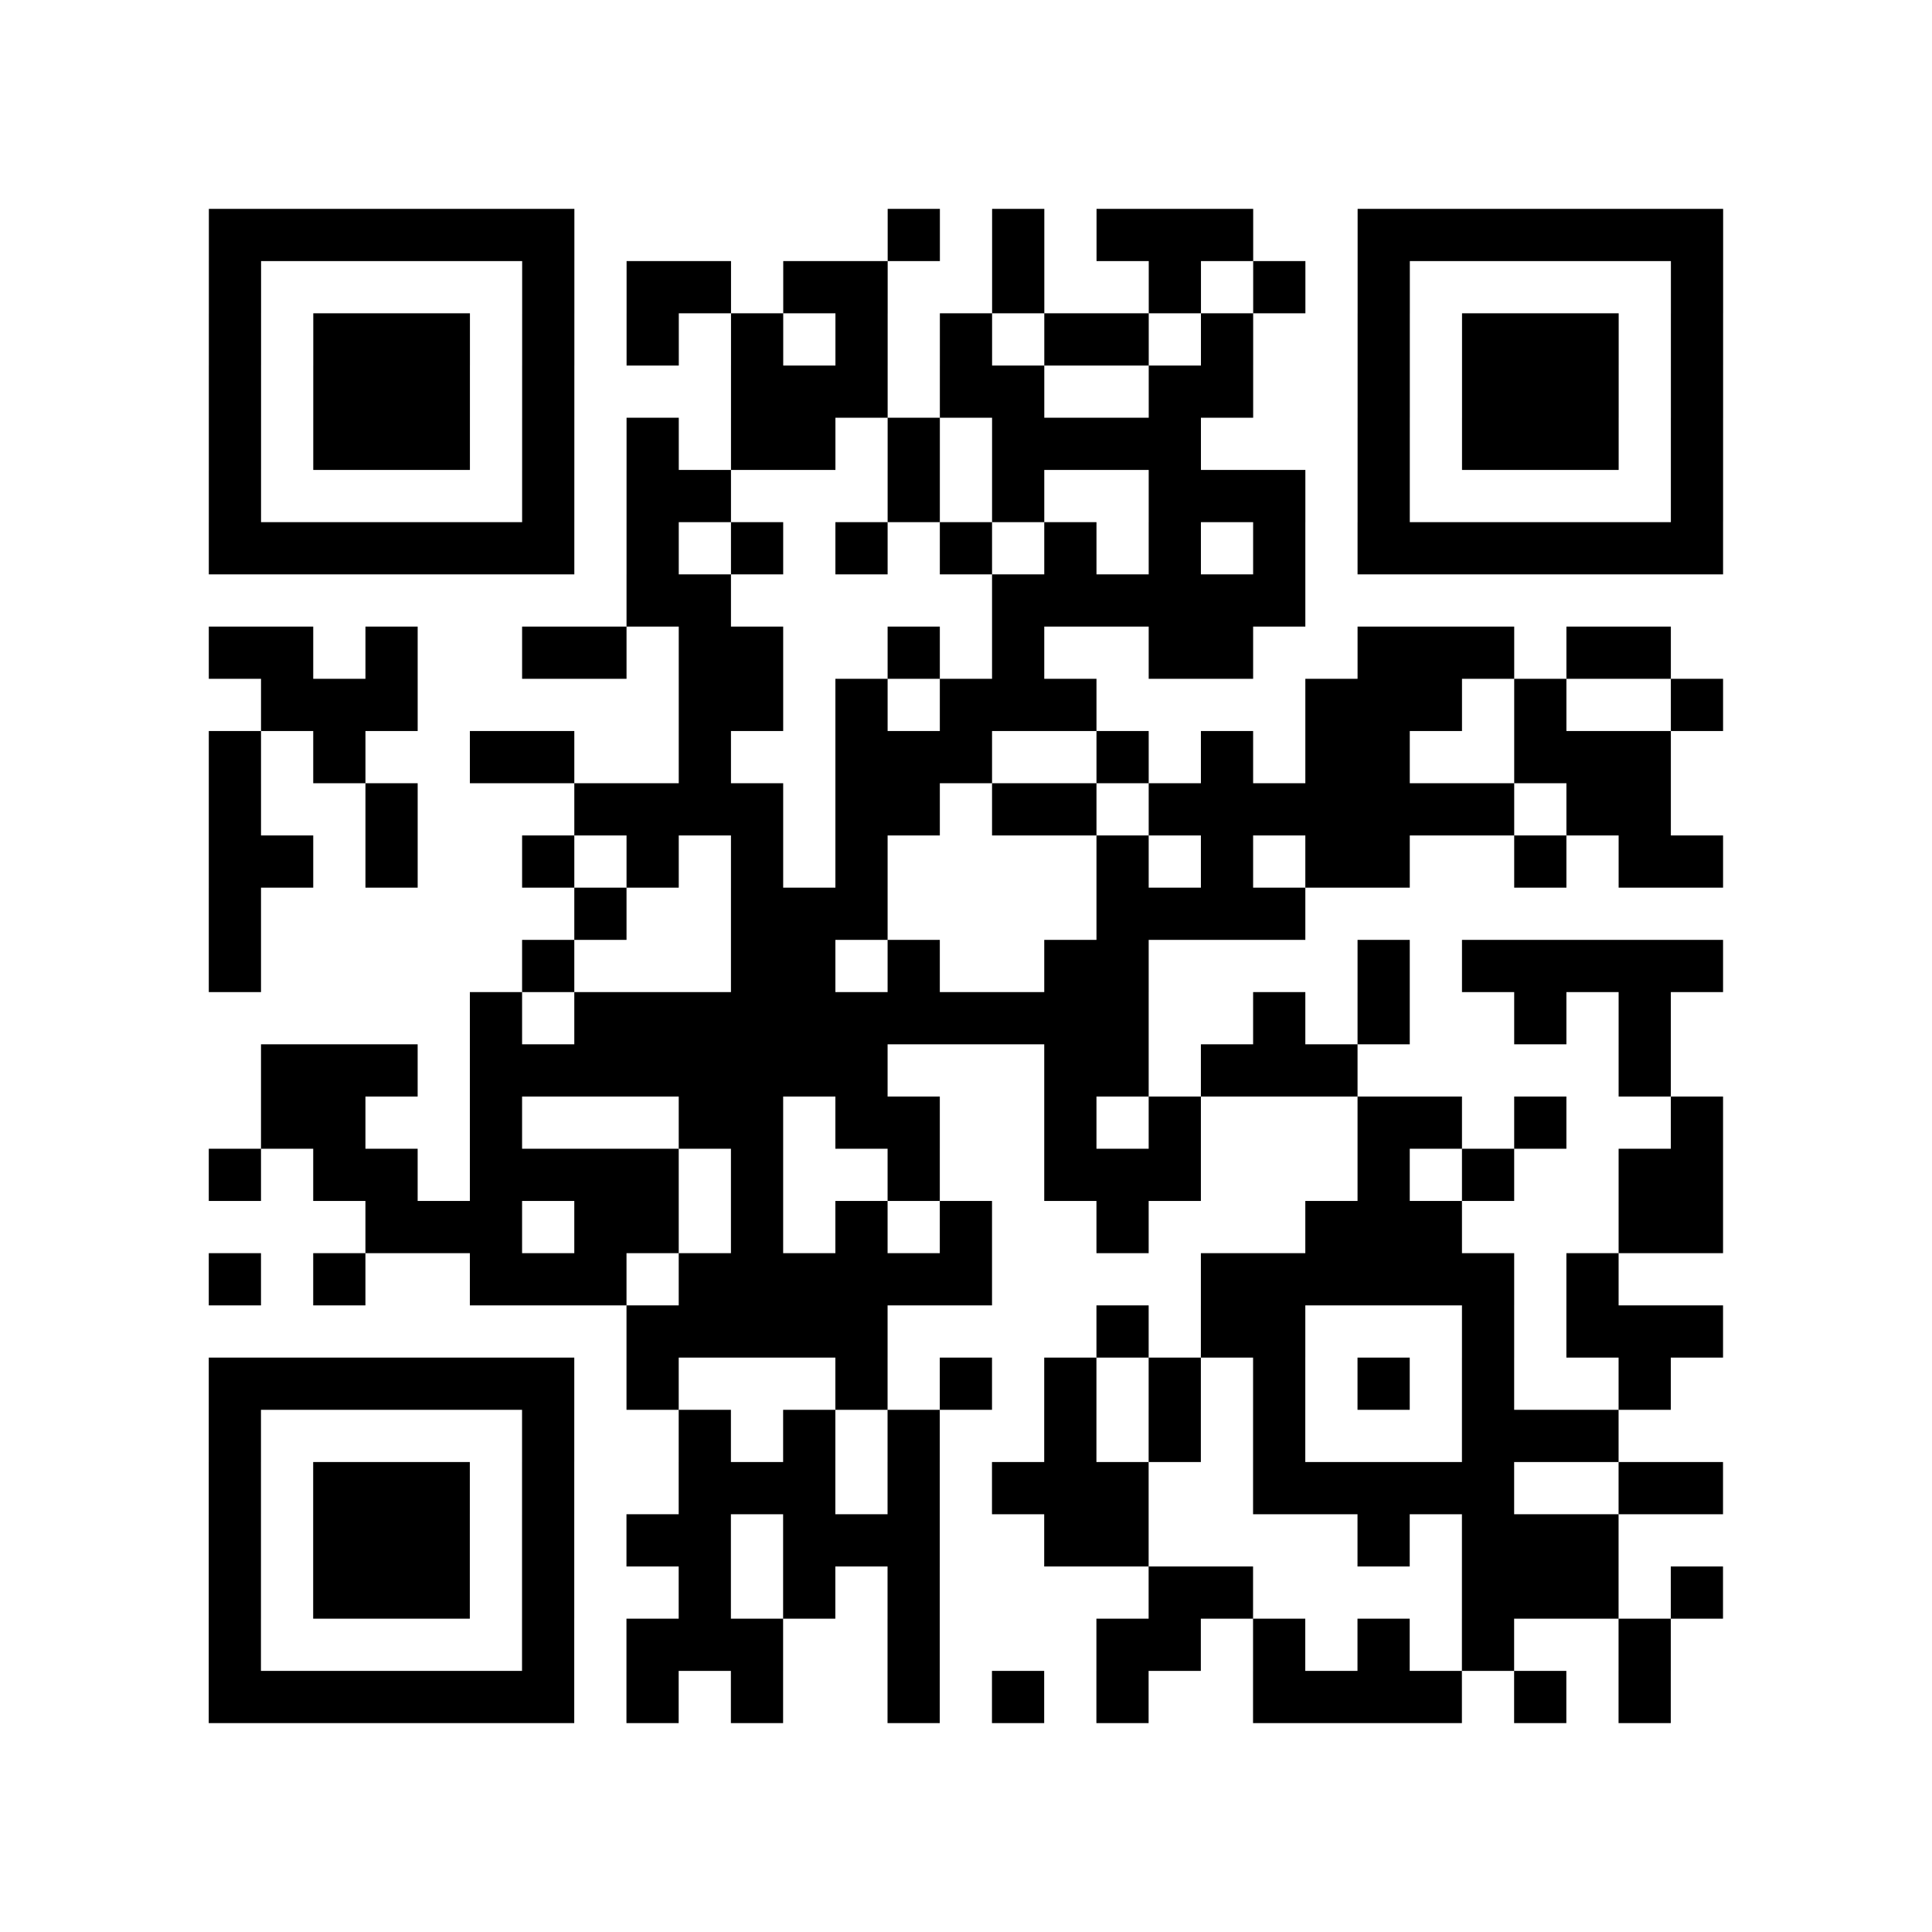
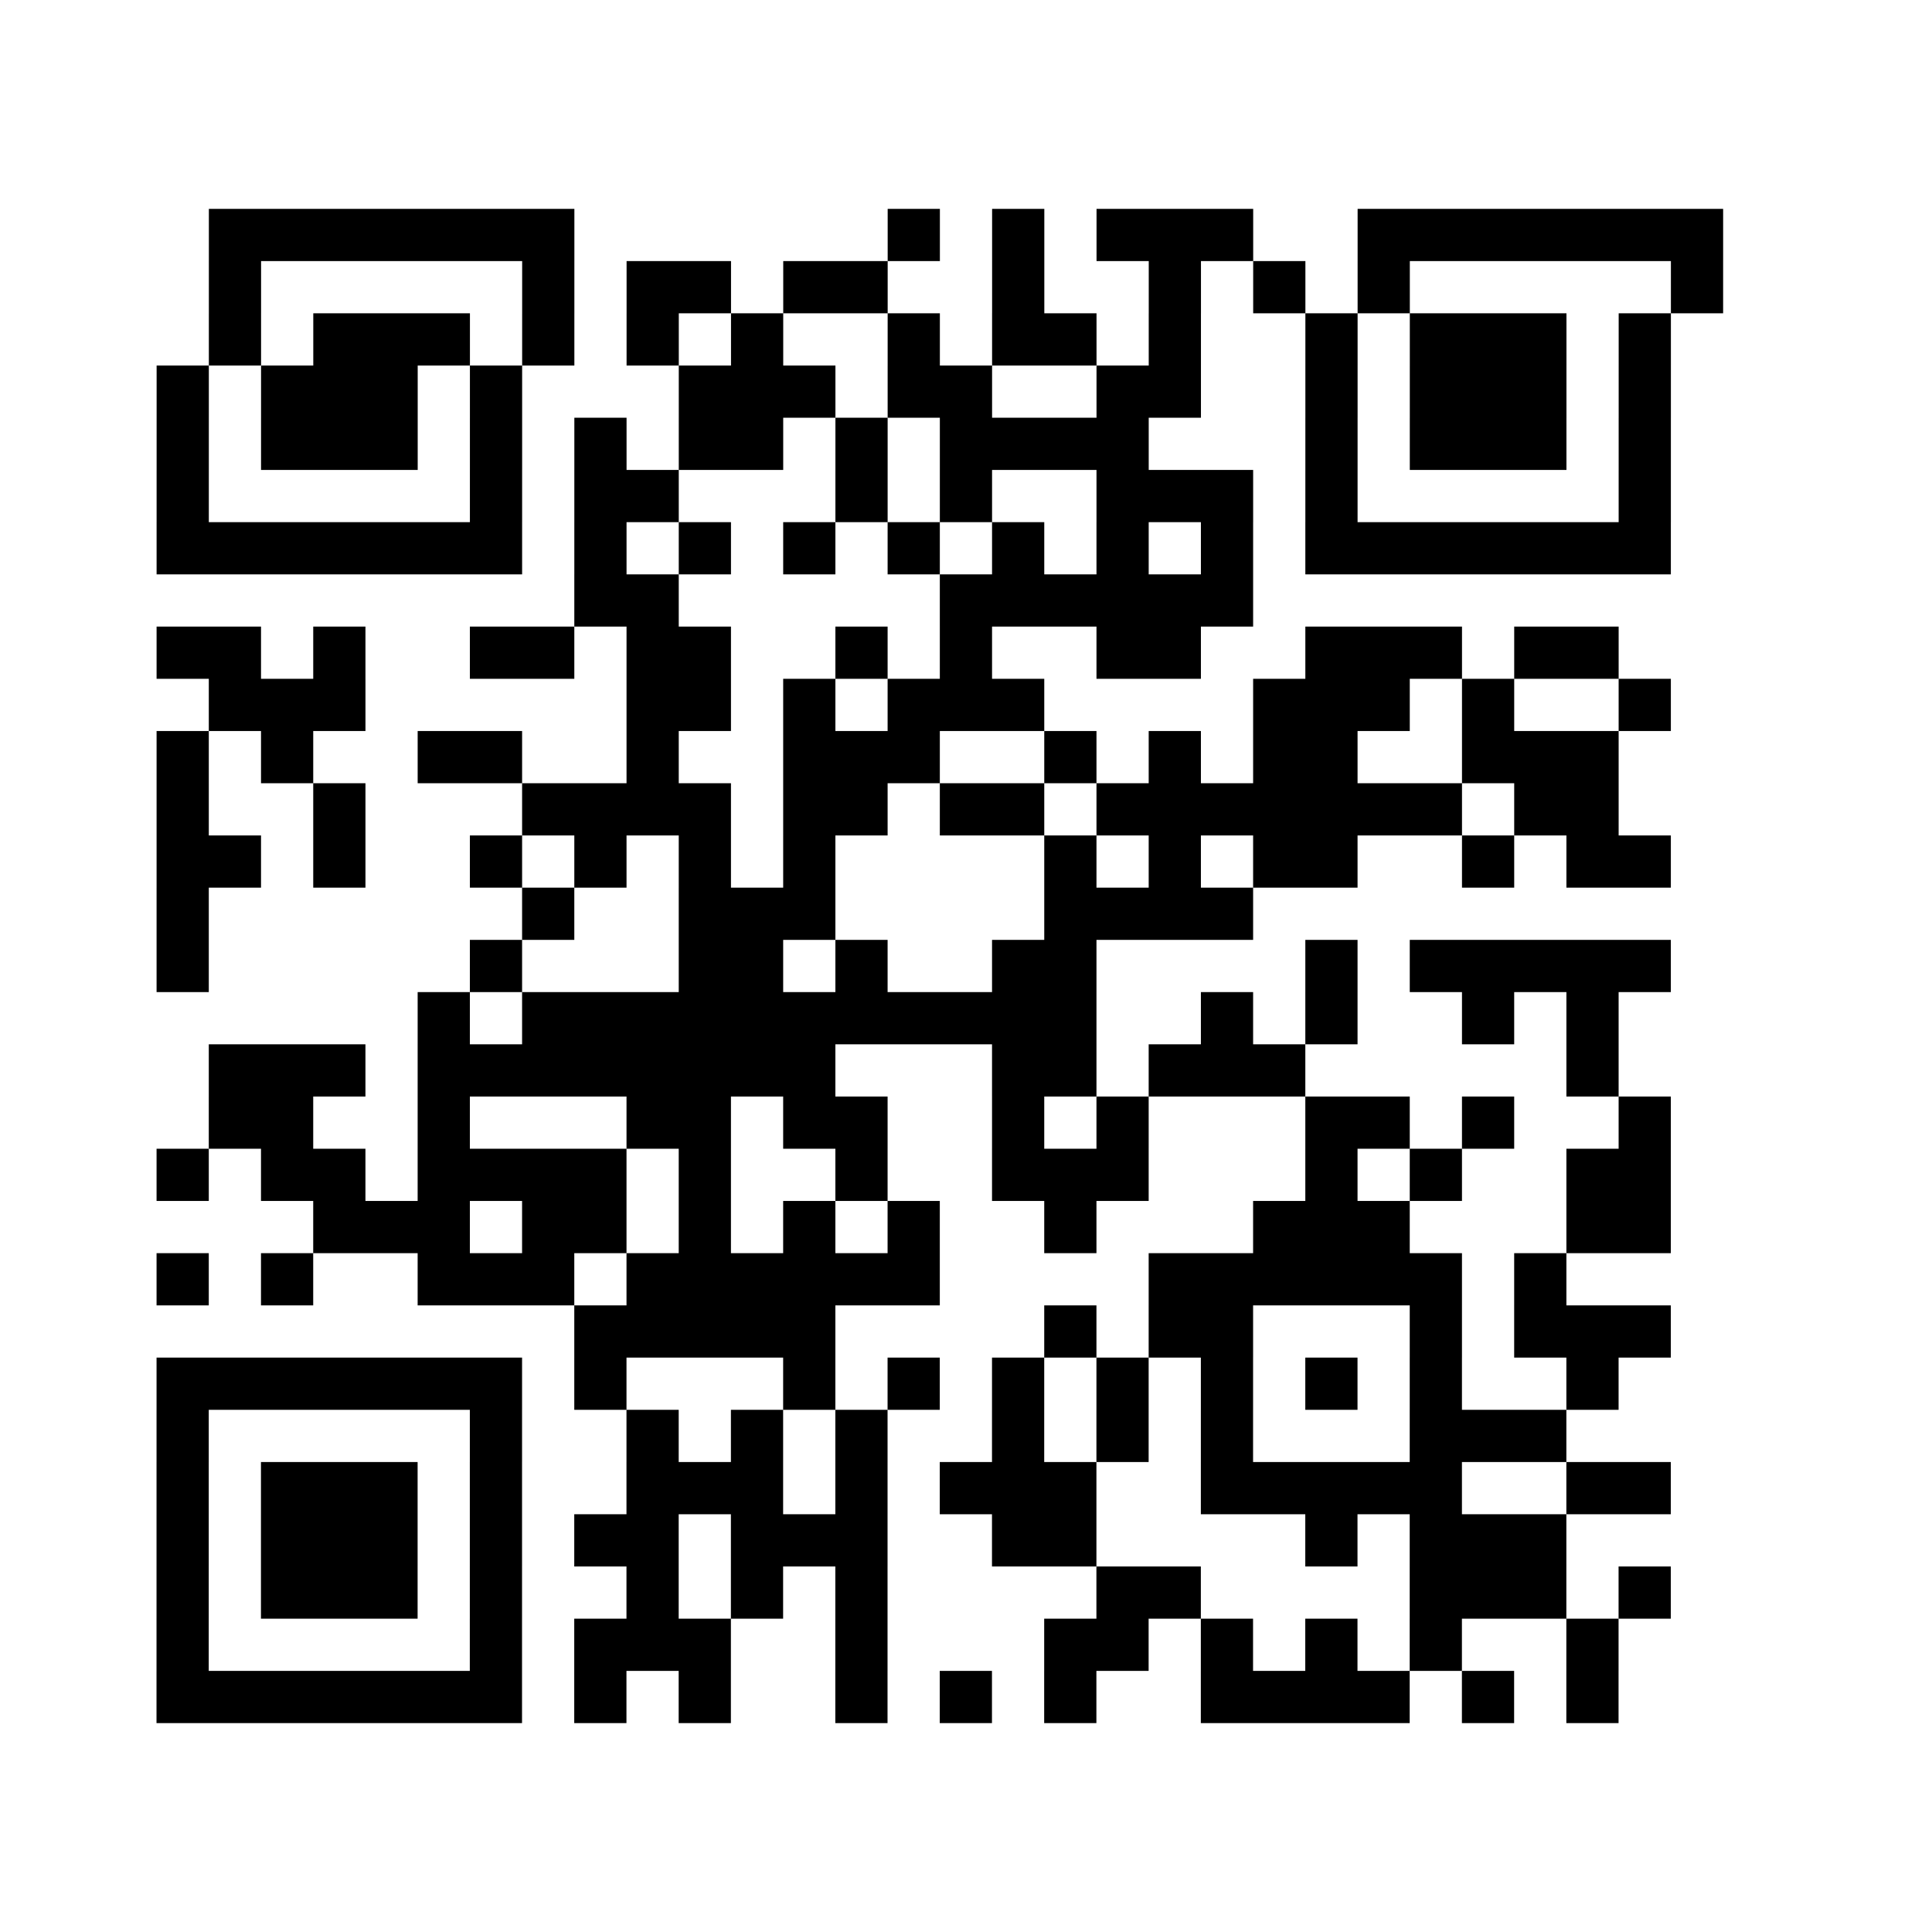
<svg xmlns="http://www.w3.org/2000/svg" width="37" height="37" class="segno">
-   <path class="qrline" stroke="#000" d="M4 4.5h7m6 0h1m1 0h1m1 0h3m2 0h7m-29 1h1m5 0h1m1 0h2m1 0h2m2 0h1m2 0h1m1 0h1m1 0h1m5 0h1m-29 1h1m1 0h3m1 0h1m1 0h1m1 0h1m1 0h1m1 0h1m1 0h2m1 0h1m2 0h1m1 0h3m1 0h1m-29 1h1m1 0h3m1 0h1m3 0h3m1 0h2m2 0h2m2 0h1m1 0h3m1 0h1m-29 1h1m1 0h3m1 0h1m1 0h1m1 0h2m1 0h1m1 0h4m3 0h1m1 0h3m1 0h1m-29 1h1m5 0h1m1 0h2m3 0h1m1 0h1m2 0h3m1 0h1m5 0h1m-29 1h7m1 0h1m1 0h1m1 0h1m1 0h1m1 0h1m1 0h1m1 0h1m1 0h7m-21 1h2m5 0h6m-21 1h2m1 0h1m2 0h2m1 0h2m2 0h1m1 0h1m2 0h2m2 0h3m1 0h2m-27 1h3m5 0h2m1 0h1m1 0h3m4 0h3m1 0h1m2 0h1m-29 1h1m1 0h1m2 0h2m2 0h1m2 0h3m2 0h1m1 0h1m1 0h2m2 0h3m-28 1h1m2 0h1m3 0h4m1 0h2m1 0h2m1 0h7m1 0h2m-28 1h2m1 0h1m2 0h1m1 0h1m1 0h1m1 0h1m4 0h1m1 0h1m1 0h2m2 0h1m1 0h2m-29 1h1m6 0h1m2 0h3m4 0h4m-21 1h1m5 0h1m3 0h2m1 0h1m2 0h2m4 0h1m1 0h5m-24 1h1m1 0h11m2 0h1m1 0h1m2 0h1m1 0h1m-27 1h3m1 0h8m3 0h2m1 0h3m5 0h1m-27 1h2m2 0h1m3 0h2m1 0h2m2 0h1m1 0h1m3 0h2m1 0h1m2 0h1m-29 1h1m1 0h2m1 0h4m1 0h1m2 0h1m2 0h3m3 0h1m1 0h1m2 0h2m-26 1h3m1 0h2m1 0h1m1 0h1m1 0h1m2 0h1m3 0h3m3 0h2m-29 1h1m1 0h1m2 0h3m1 0h6m4 0h6m1 0h1m-19 1h5m4 0h1m1 0h2m3 0h1m1 0h3m-29 1h7m1 0h1m3 0h1m1 0h1m1 0h1m1 0h1m1 0h1m1 0h1m1 0h1m2 0h1m-28 1h1m5 0h1m2 0h1m1 0h1m1 0h1m2 0h1m1 0h1m1 0h1m3 0h3m-27 1h1m1 0h3m1 0h1m2 0h3m1 0h1m1 0h3m2 0h5m2 0h2m-29 1h1m1 0h3m1 0h1m1 0h2m1 0h3m2 0h2m4 0h1m1 0h3m-27 1h1m1 0h3m1 0h1m2 0h1m1 0h1m1 0h1m4 0h2m4 0h3m1 0h1m-29 1h1m5 0h1m1 0h3m2 0h1m3 0h2m1 0h1m1 0h1m1 0h1m2 0h1m-28 1h7m1 0h1m1 0h1m2 0h1m1 0h1m1 0h1m2 0h4m1 0h1m1 0h1" />
+   <path class="qrline" stroke="#000" d="M4 4.5h7m6 0h1m1 0h1m1 0h3m2 0h7m-29 1h1m5 0h1m1 0h2m1 0h2m2 0h1m2 0h1m1 0h1m1 0h1m5 0h1m-29 1h1m1 0h3m1 0h1m1 0h1m1 0h1m1 0m1 0h1m1 0h2m1 0h1m2 0h1m1 0h3m1 0h1m-29 1h1m1 0h3m1 0h1m3 0h3m1 0h2m2 0h2m2 0h1m1 0h3m1 0h1m-29 1h1m1 0h3m1 0h1m1 0h1m1 0h2m1 0h1m1 0h4m3 0h1m1 0h3m1 0h1m-29 1h1m5 0h1m1 0h2m3 0h1m1 0h1m2 0h3m1 0h1m5 0h1m-29 1h7m1 0h1m1 0h1m1 0h1m1 0h1m1 0h1m1 0h1m1 0h1m1 0h7m-21 1h2m5 0h6m-21 1h2m1 0h1m2 0h2m1 0h2m2 0h1m1 0h1m2 0h2m2 0h3m1 0h2m-27 1h3m5 0h2m1 0h1m1 0h3m4 0h3m1 0h1m2 0h1m-29 1h1m1 0h1m2 0h2m2 0h1m2 0h3m2 0h1m1 0h1m1 0h2m2 0h3m-28 1h1m2 0h1m3 0h4m1 0h2m1 0h2m1 0h7m1 0h2m-28 1h2m1 0h1m2 0h1m1 0h1m1 0h1m1 0h1m4 0h1m1 0h1m1 0h2m2 0h1m1 0h2m-29 1h1m6 0h1m2 0h3m4 0h4m-21 1h1m5 0h1m3 0h2m1 0h1m2 0h2m4 0h1m1 0h5m-24 1h1m1 0h11m2 0h1m1 0h1m2 0h1m1 0h1m-27 1h3m1 0h8m3 0h2m1 0h3m5 0h1m-27 1h2m2 0h1m3 0h2m1 0h2m2 0h1m1 0h1m3 0h2m1 0h1m2 0h1m-29 1h1m1 0h2m1 0h4m1 0h1m2 0h1m2 0h3m3 0h1m1 0h1m2 0h2m-26 1h3m1 0h2m1 0h1m1 0h1m1 0h1m2 0h1m3 0h3m3 0h2m-29 1h1m1 0h1m2 0h3m1 0h6m4 0h6m1 0h1m-19 1h5m4 0h1m1 0h2m3 0h1m1 0h3m-29 1h7m1 0h1m3 0h1m1 0h1m1 0h1m1 0h1m1 0h1m1 0h1m1 0h1m2 0h1m-28 1h1m5 0h1m2 0h1m1 0h1m1 0h1m2 0h1m1 0h1m1 0h1m3 0h3m-27 1h1m1 0h3m1 0h1m2 0h3m1 0h1m1 0h3m2 0h5m2 0h2m-29 1h1m1 0h3m1 0h1m1 0h2m1 0h3m2 0h2m4 0h1m1 0h3m-27 1h1m1 0h3m1 0h1m2 0h1m1 0h1m1 0h1m4 0h2m4 0h3m1 0h1m-29 1h1m5 0h1m1 0h3m2 0h1m3 0h2m1 0h1m1 0h1m1 0h1m2 0h1m-28 1h7m1 0h1m1 0h1m2 0h1m1 0h1m1 0h1m2 0h4m1 0h1m1 0h1" />
</svg>